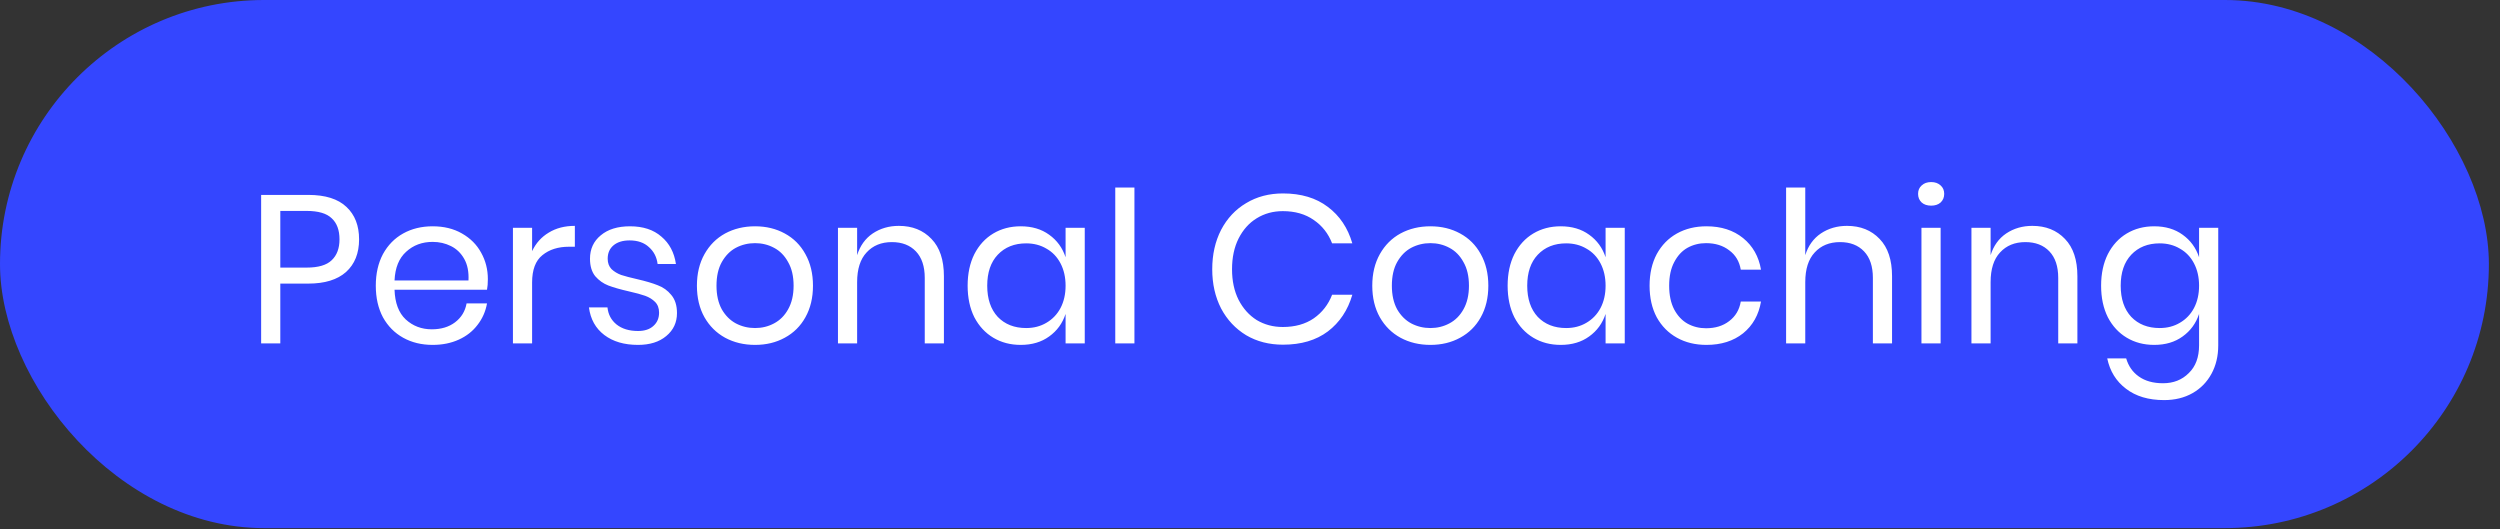
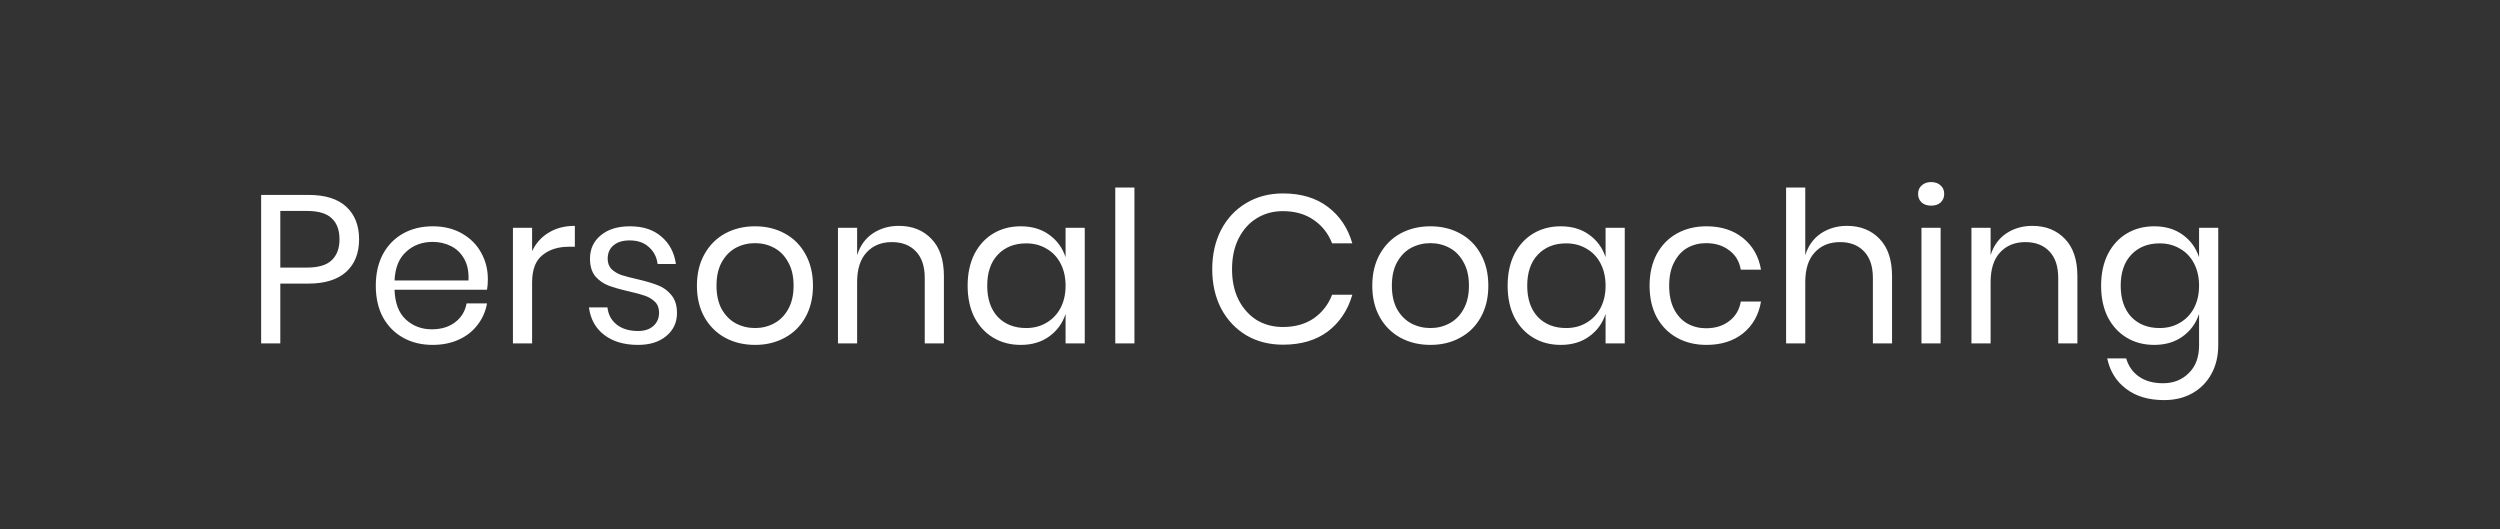
<svg xmlns="http://www.w3.org/2000/svg" width="189" height="40" viewBox="0 0 189 40" fill="none">
  <rect x="0" y="0" width="189" height="40" fill="#333333" stroke="none" />
-   <rect width="188.159" height="39.925" rx="19.963" fill="#3446FF" />
  <path d="M21.191 21.44V25.963H19.742V14.735H23.309C24.594 14.735 25.555 15.038 26.192 15.643C26.829 16.238 27.147 17.055 27.147 18.096C27.147 19.147 26.818 19.969 26.16 20.564C25.502 21.148 24.551 21.44 23.309 21.44H21.191ZM23.182 20.23C24.063 20.23 24.695 20.044 25.077 19.672C25.47 19.301 25.666 18.775 25.666 18.096C25.666 17.395 25.47 16.864 25.077 16.503C24.695 16.131 24.063 15.946 23.182 15.946H21.191V20.23H23.182ZM36.882 21.105C36.882 21.413 36.861 21.679 36.818 21.902H29.827C29.859 22.9 30.14 23.648 30.671 24.147C31.213 24.646 31.871 24.896 32.646 24.896C33.347 24.896 33.931 24.721 34.398 24.37C34.876 24.009 35.167 23.531 35.274 22.937H36.818C36.712 23.542 36.473 24.084 36.102 24.561C35.741 25.039 35.268 25.411 34.684 25.676C34.1 25.941 33.442 26.074 32.71 26.074C31.871 26.074 31.128 25.894 30.48 25.533C29.832 25.172 29.323 24.657 28.951 23.988C28.59 23.308 28.41 22.512 28.41 21.599C28.41 20.686 28.59 19.89 28.951 19.21C29.323 18.531 29.832 18.011 30.48 17.65C31.128 17.289 31.871 17.108 32.71 17.108C33.559 17.108 34.297 17.289 34.923 17.65C35.56 18.011 36.043 18.494 36.372 19.099C36.712 19.704 36.882 20.373 36.882 21.105ZM35.417 21.201C35.449 20.553 35.343 20.012 35.098 19.577C34.854 19.141 34.52 18.817 34.095 18.605C33.67 18.393 33.209 18.287 32.71 18.287C31.913 18.287 31.244 18.536 30.703 19.035C30.162 19.523 29.87 20.245 29.827 21.201H35.417ZM40.227 18.987C40.513 18.382 40.933 17.915 41.485 17.586C42.037 17.246 42.695 17.076 43.459 17.076V18.653H43.014C42.196 18.653 41.527 18.865 41.007 19.29C40.487 19.704 40.227 20.394 40.227 21.36V25.963H38.778V17.22H40.227V18.987ZM47.629 17.108C48.616 17.108 49.407 17.368 50.002 17.889C50.607 18.398 50.973 19.088 51.1 19.959H49.715C49.651 19.439 49.433 19.014 49.062 18.685C48.701 18.345 48.212 18.175 47.597 18.175C47.077 18.175 46.668 18.303 46.37 18.557C46.084 18.802 45.941 19.136 45.941 19.561C45.941 19.879 46.036 20.139 46.227 20.341C46.429 20.532 46.673 20.681 46.96 20.787C47.257 20.883 47.66 20.989 48.17 21.105C48.818 21.254 49.338 21.408 49.731 21.567C50.134 21.716 50.474 21.96 50.75 22.3C51.037 22.64 51.18 23.096 51.18 23.669C51.18 24.381 50.909 24.959 50.368 25.405C49.837 25.851 49.126 26.074 48.234 26.074C47.193 26.074 46.344 25.825 45.686 25.326C45.028 24.827 44.64 24.131 44.523 23.239H45.925C45.978 23.77 46.206 24.2 46.609 24.529C47.023 24.858 47.565 25.023 48.234 25.023C48.733 25.023 49.12 24.896 49.396 24.641C49.683 24.386 49.826 24.052 49.826 23.638C49.826 23.298 49.725 23.027 49.524 22.825C49.322 22.624 49.072 22.47 48.775 22.363C48.478 22.257 48.069 22.146 47.549 22.029C46.901 21.881 46.381 21.732 45.988 21.583C45.606 21.435 45.277 21.201 45.001 20.883C44.736 20.553 44.603 20.113 44.603 19.561C44.603 18.828 44.873 18.239 45.415 17.793C45.956 17.337 46.694 17.108 47.629 17.108ZM57.082 17.108C57.921 17.108 58.669 17.289 59.327 17.65C59.996 18.011 60.516 18.531 60.888 19.21C61.27 19.89 61.461 20.686 61.461 21.599C61.461 22.512 61.27 23.308 60.888 23.988C60.516 24.657 59.996 25.172 59.327 25.533C58.669 25.894 57.921 26.074 57.082 26.074C56.243 26.074 55.489 25.894 54.82 25.533C54.162 25.172 53.642 24.657 53.26 23.988C52.878 23.308 52.687 22.512 52.687 21.599C52.687 20.686 52.878 19.89 53.26 19.21C53.642 18.531 54.162 18.011 54.82 17.65C55.489 17.289 56.243 17.108 57.082 17.108ZM57.082 18.382C56.562 18.382 56.078 18.499 55.633 18.733C55.197 18.966 54.842 19.327 54.566 19.816C54.3 20.293 54.167 20.888 54.167 21.599C54.167 22.3 54.3 22.894 54.566 23.383C54.842 23.86 55.197 24.216 55.633 24.45C56.078 24.683 56.562 24.8 57.082 24.8C57.602 24.8 58.08 24.683 58.515 24.45C58.961 24.216 59.317 23.86 59.582 23.383C59.858 22.894 59.996 22.3 59.996 21.599C59.996 20.888 59.858 20.293 59.582 19.816C59.317 19.327 58.961 18.966 58.515 18.733C58.08 18.499 57.602 18.382 57.082 18.382ZM67.952 17.076C68.971 17.076 69.794 17.405 70.421 18.064C71.047 18.711 71.36 19.651 71.36 20.883V25.963H69.911V21.01C69.911 20.139 69.688 19.471 69.242 19.003C68.796 18.536 68.191 18.303 67.427 18.303C66.63 18.303 65.993 18.563 65.516 19.083C65.038 19.593 64.799 20.341 64.799 21.328V25.963H63.35V17.22H64.799V19.29C65.022 18.579 65.415 18.032 65.977 17.65C66.551 17.267 67.209 17.076 67.952 17.076ZM77.166 17.108C78.015 17.108 78.732 17.321 79.316 17.745C79.91 18.17 80.325 18.738 80.558 19.449V17.22H82.007V25.963H80.558V23.733C80.325 24.444 79.91 25.012 79.316 25.437C78.732 25.862 78.015 26.074 77.166 26.074C76.391 26.074 75.701 25.894 75.096 25.533C74.491 25.172 74.013 24.657 73.662 23.988C73.323 23.308 73.153 22.512 73.153 21.599C73.153 20.686 73.323 19.89 73.662 19.21C74.013 18.531 74.491 18.011 75.096 17.65C75.701 17.289 76.391 17.108 77.166 17.108ZM77.58 18.398C76.688 18.398 75.972 18.685 75.43 19.258C74.899 19.821 74.634 20.601 74.634 21.599C74.634 22.597 74.899 23.383 75.43 23.956C75.972 24.519 76.688 24.8 77.58 24.8C78.153 24.8 78.663 24.667 79.109 24.402C79.565 24.137 79.921 23.765 80.176 23.287C80.431 22.799 80.558 22.236 80.558 21.599C80.558 20.962 80.431 20.399 80.176 19.911C79.921 19.423 79.565 19.051 79.109 18.796C78.663 18.531 78.153 18.398 77.58 18.398ZM85.763 14.178V25.963H84.314V14.178H85.763ZM96.996 14.624C98.366 14.624 99.496 14.964 100.388 15.643C101.28 16.312 101.896 17.23 102.236 18.398H100.707C100.42 17.655 99.958 17.066 99.321 16.631C98.684 16.185 97.904 15.962 96.98 15.962C96.248 15.962 95.59 16.142 95.005 16.503C94.432 16.853 93.976 17.363 93.636 18.032C93.307 18.69 93.142 19.465 93.142 20.357C93.142 21.238 93.307 22.008 93.636 22.666C93.976 23.324 94.432 23.834 95.005 24.195C95.59 24.545 96.248 24.721 96.98 24.721C97.904 24.721 98.684 24.503 99.321 24.067C99.958 23.622 100.42 23.027 100.707 22.284H102.236C101.896 23.452 101.28 24.375 100.388 25.055C99.496 25.724 98.366 26.058 96.996 26.058C95.945 26.058 95.016 25.819 94.209 25.342C93.402 24.853 92.771 24.179 92.314 23.319C91.868 22.448 91.645 21.461 91.645 20.357C91.645 19.242 91.868 18.25 92.314 17.379C92.771 16.508 93.402 15.834 94.209 15.356C95.016 14.868 95.945 14.624 96.996 14.624ZM108.139 17.108C108.978 17.108 109.726 17.289 110.384 17.65C111.053 18.011 111.574 18.531 111.945 19.21C112.327 19.89 112.518 20.686 112.518 21.599C112.518 22.512 112.327 23.308 111.945 23.988C111.574 24.657 111.053 25.172 110.384 25.533C109.726 25.894 108.978 26.074 108.139 26.074C107.3 26.074 106.546 25.894 105.878 25.533C105.219 25.172 104.699 24.657 104.317 23.988C103.935 23.308 103.744 22.512 103.744 21.599C103.744 20.686 103.935 19.89 104.317 19.21C104.699 18.531 105.219 18.011 105.878 17.65C106.546 17.289 107.3 17.108 108.139 17.108ZM108.139 18.382C107.619 18.382 107.136 18.499 106.69 18.733C106.255 18.966 105.899 19.327 105.623 19.816C105.357 20.293 105.225 20.888 105.225 21.599C105.225 22.3 105.357 22.894 105.623 23.383C105.899 23.86 106.255 24.216 106.69 24.45C107.136 24.683 107.619 24.8 108.139 24.8C108.659 24.8 109.137 24.683 109.572 24.45C110.018 24.216 110.374 23.86 110.639 23.383C110.915 22.894 111.053 22.3 111.053 21.599C111.053 20.888 110.915 20.293 110.639 19.816C110.374 19.327 110.018 18.966 109.572 18.733C109.137 18.499 108.659 18.382 108.139 18.382ZM117.99 17.108C118.839 17.108 119.556 17.321 120.14 17.745C120.734 18.17 121.149 18.738 121.382 19.449V17.22H122.831V25.963H121.382V23.733C121.149 24.444 120.734 25.012 120.14 25.437C119.556 25.862 118.839 26.074 117.99 26.074C117.215 26.074 116.525 25.894 115.92 25.533C115.315 25.172 114.837 24.657 114.486 23.988C114.147 23.308 113.977 22.512 113.977 21.599C113.977 20.686 114.147 19.89 114.486 19.21C114.837 18.531 115.315 18.011 115.92 17.65C116.525 17.289 117.215 17.108 117.99 17.108ZM118.404 18.398C117.512 18.398 116.796 18.685 116.254 19.258C115.723 19.821 115.458 20.601 115.458 21.599C115.458 22.597 115.723 23.383 116.254 23.956C116.796 24.519 117.512 24.8 118.404 24.8C118.977 24.8 119.487 24.667 119.933 24.402C120.389 24.137 120.745 23.765 121 23.287C121.255 22.799 121.382 22.236 121.382 21.599C121.382 20.962 121.255 20.399 121 19.911C120.745 19.423 120.389 19.051 119.933 18.796C119.487 18.531 118.977 18.398 118.404 18.398ZM129.008 17.108C130.122 17.108 131.046 17.405 131.779 18C132.511 18.595 132.962 19.391 133.132 20.389H131.603C131.497 19.762 131.205 19.274 130.727 18.924C130.26 18.563 129.676 18.382 128.976 18.382C128.466 18.382 127.999 18.499 127.574 18.733C127.16 18.966 126.826 19.327 126.571 19.816C126.316 20.293 126.189 20.888 126.189 21.599C126.189 22.311 126.316 22.91 126.571 23.399C126.826 23.876 127.16 24.232 127.574 24.466C127.999 24.699 128.466 24.816 128.976 24.816C129.676 24.816 130.26 24.636 130.727 24.275C131.205 23.914 131.497 23.42 131.603 22.794H133.132C132.962 23.802 132.511 24.604 131.779 25.198C131.046 25.782 130.122 26.074 129.008 26.074C128.169 26.074 127.426 25.894 126.778 25.533C126.13 25.172 125.621 24.657 125.249 23.988C124.888 23.308 124.708 22.512 124.708 21.599C124.708 20.686 124.888 19.89 125.249 19.21C125.621 18.531 126.13 18.011 126.778 17.65C127.426 17.289 128.169 17.108 129.008 17.108ZM139.631 17.076C140.65 17.076 141.473 17.405 142.1 18.064C142.726 18.711 143.039 19.651 143.039 20.883V25.963H141.59V21.01C141.59 20.139 141.367 19.471 140.921 19.003C140.475 18.536 139.87 18.303 139.106 18.303C138.309 18.303 137.672 18.563 137.195 19.083C136.717 19.593 136.478 20.341 136.478 21.328V25.963H135.029V14.178H136.478V19.29C136.701 18.579 137.094 18.032 137.656 17.65C138.23 17.267 138.888 17.076 139.631 17.076ZM145.007 14.656C145.007 14.39 145.097 14.178 145.278 14.019C145.458 13.849 145.697 13.764 145.995 13.764C146.292 13.764 146.531 13.849 146.711 14.019C146.892 14.178 146.982 14.39 146.982 14.656C146.982 14.921 146.892 15.139 146.711 15.309C146.531 15.468 146.292 15.547 145.995 15.547C145.697 15.547 145.458 15.468 145.278 15.309C145.097 15.139 145.007 14.921 145.007 14.656ZM146.711 17.22V25.963H145.262V17.22H146.711ZM153.643 17.076C154.663 17.076 155.486 17.405 156.112 18.064C156.738 18.711 157.051 19.651 157.051 20.883V25.963H155.602V21.01C155.602 20.139 155.379 19.471 154.933 19.003C154.488 18.536 153.882 18.303 153.118 18.303C152.322 18.303 151.685 18.563 151.207 19.083C150.729 19.593 150.49 20.341 150.49 21.328V25.963H149.041V17.22H150.49V19.29C150.713 18.579 151.106 18.032 151.669 17.65C152.242 17.267 152.9 17.076 153.643 17.076ZM162.857 17.108C163.707 17.108 164.423 17.321 165.007 17.745C165.602 18.17 166.016 18.738 166.25 19.449V17.22H167.699V26.106C167.699 26.913 167.529 27.63 167.189 28.256C166.849 28.882 166.372 29.371 165.756 29.721C165.14 30.071 164.423 30.247 163.606 30.247C162.428 30.247 161.467 29.96 160.724 29.387C159.98 28.824 159.508 28.059 159.306 27.093H160.739C160.909 27.677 161.228 28.134 161.695 28.463C162.173 28.803 162.783 28.973 163.526 28.973C164.312 28.973 164.96 28.718 165.469 28.208C165.989 27.709 166.25 27.008 166.25 26.106V23.733C166.016 24.444 165.602 25.012 165.007 25.437C164.423 25.862 163.707 26.074 162.857 26.074C162.082 26.074 161.392 25.894 160.787 25.533C160.182 25.172 159.704 24.657 159.354 23.988C159.014 23.308 158.844 22.512 158.844 21.599C158.844 20.686 159.014 19.89 159.354 19.21C159.704 18.531 160.182 18.011 160.787 17.65C161.392 17.289 162.082 17.108 162.857 17.108ZM163.272 18.398C162.38 18.398 161.663 18.685 161.122 19.258C160.591 19.821 160.325 20.601 160.325 21.599C160.325 22.597 160.591 23.383 161.122 23.956C161.663 24.519 162.38 24.8 163.272 24.8C163.845 24.8 164.354 24.667 164.8 24.402C165.257 24.137 165.613 23.765 165.867 23.287C166.122 22.799 166.25 22.236 166.25 21.599C166.25 20.962 166.122 20.399 165.867 19.911C165.613 19.423 165.257 19.051 164.8 18.796C164.354 18.531 163.845 18.398 163.272 18.398Z" fill="white" />
</svg>